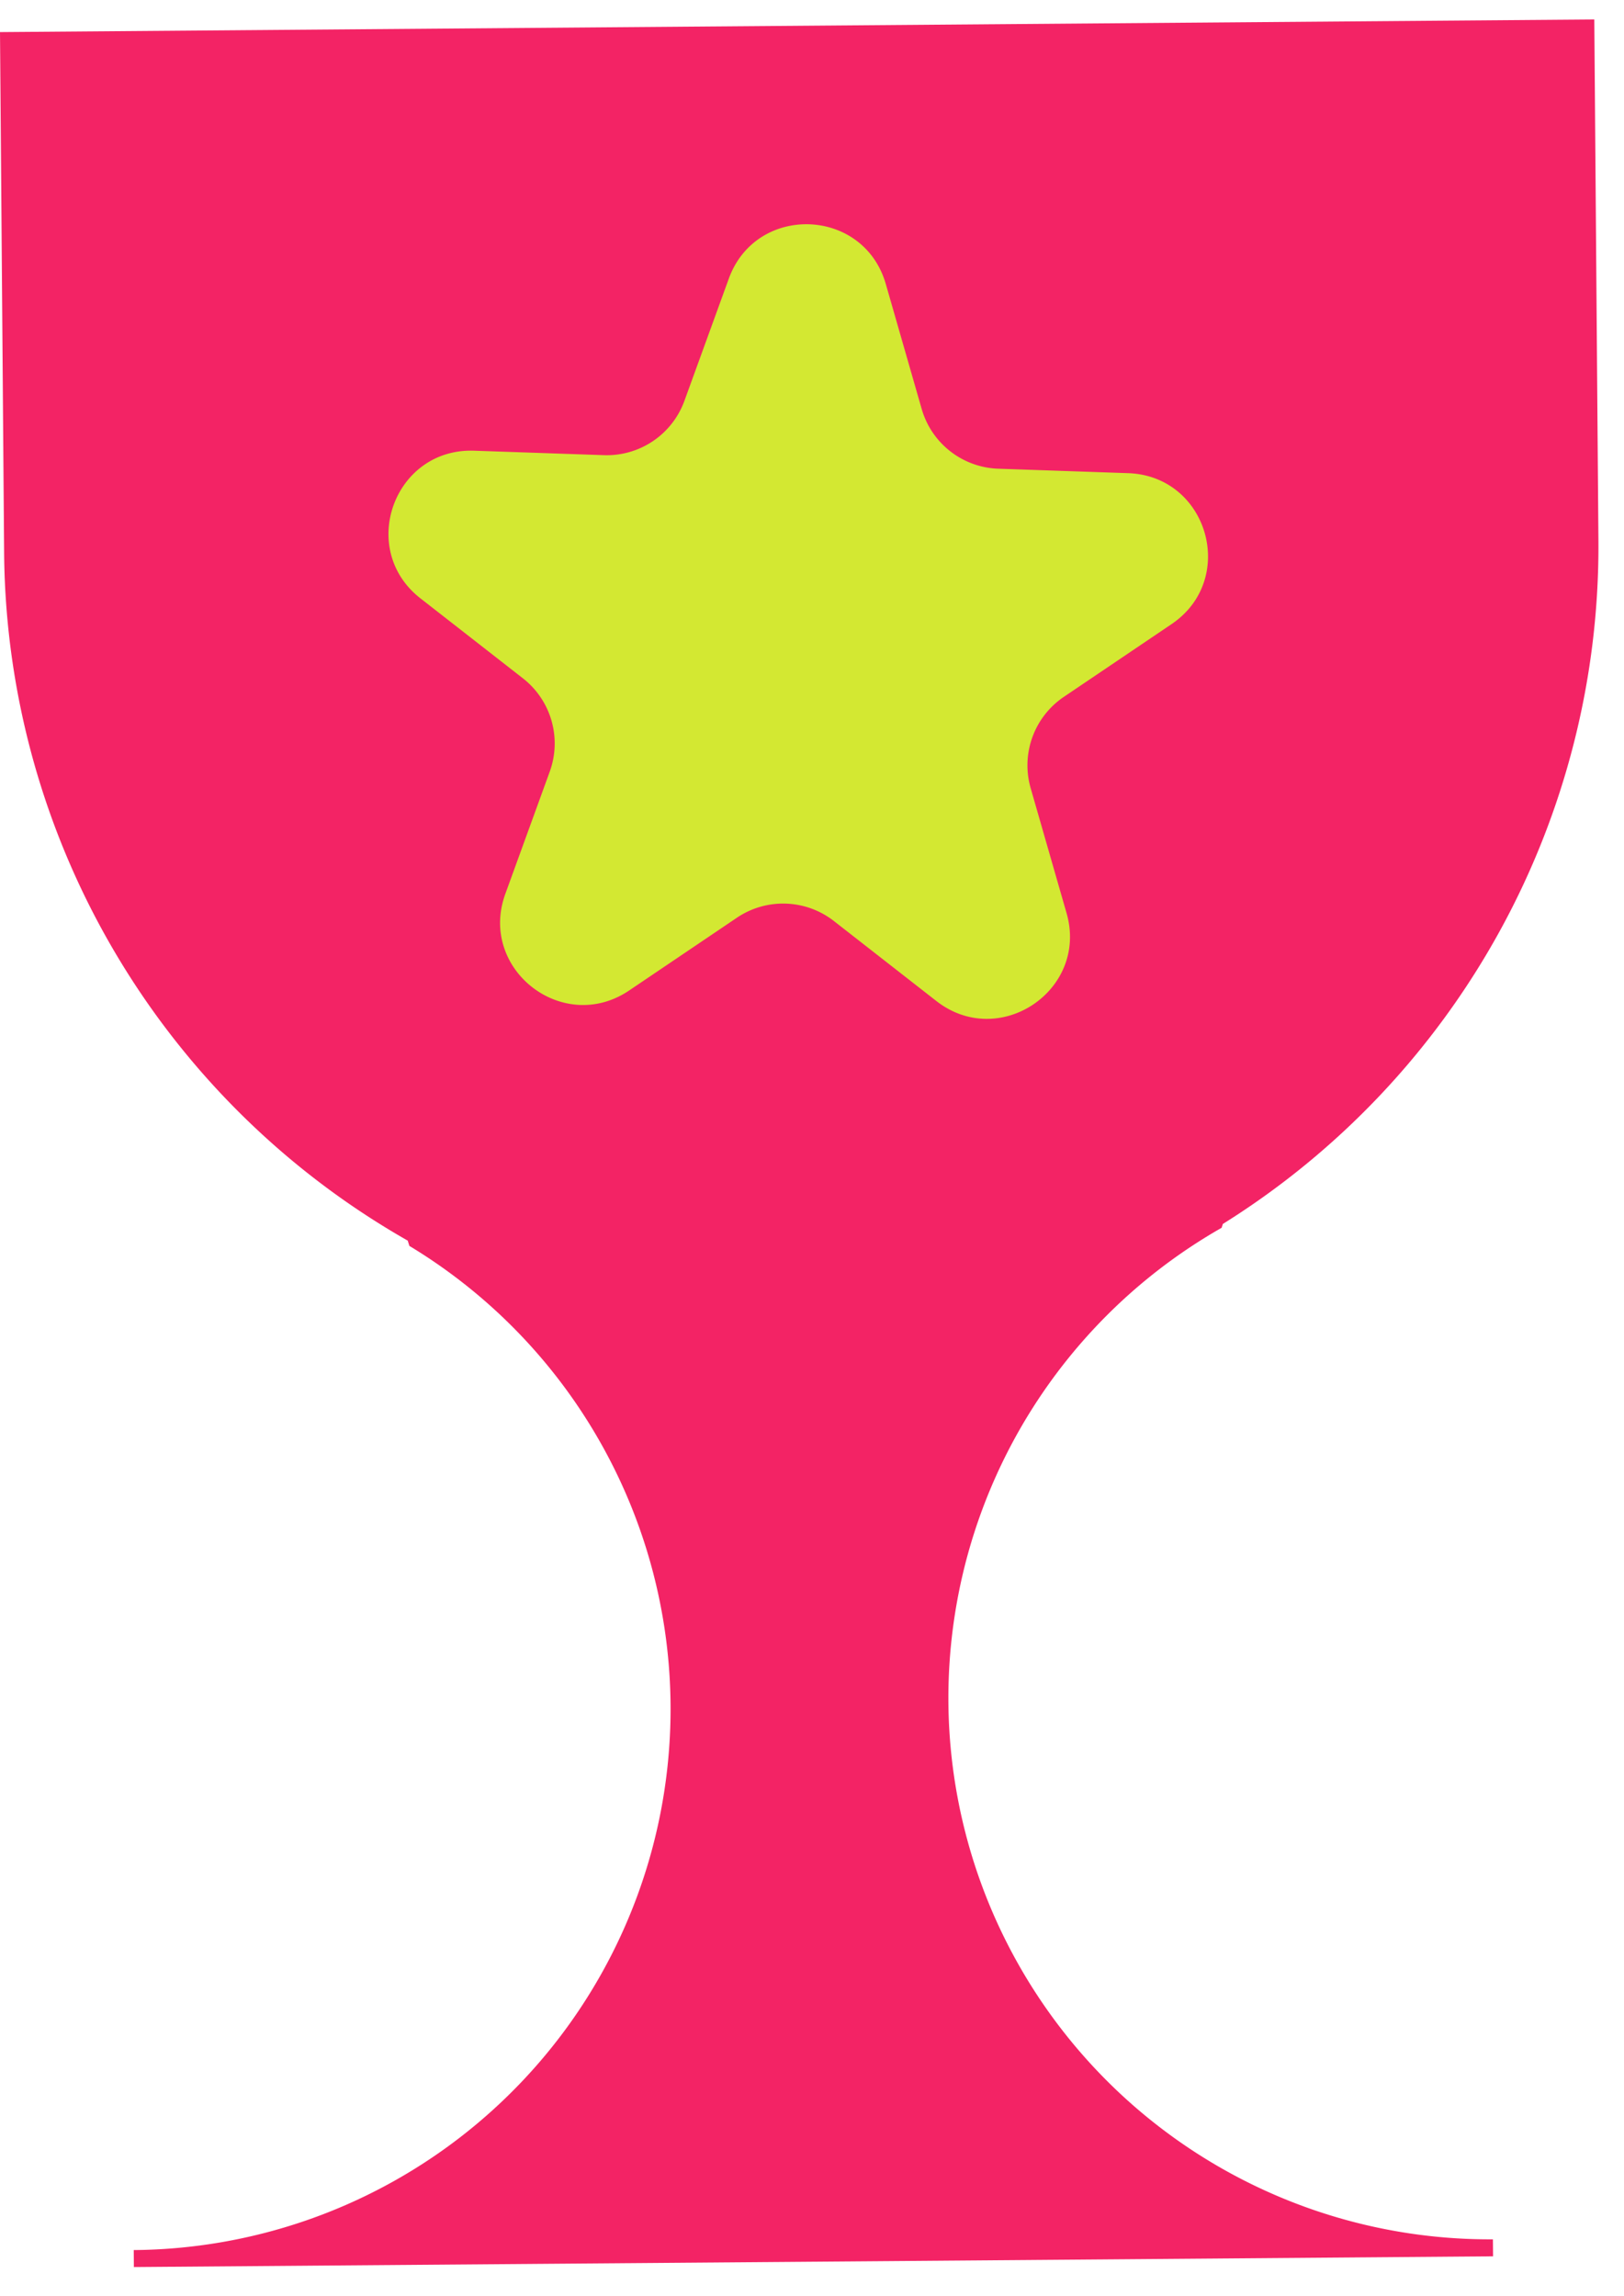
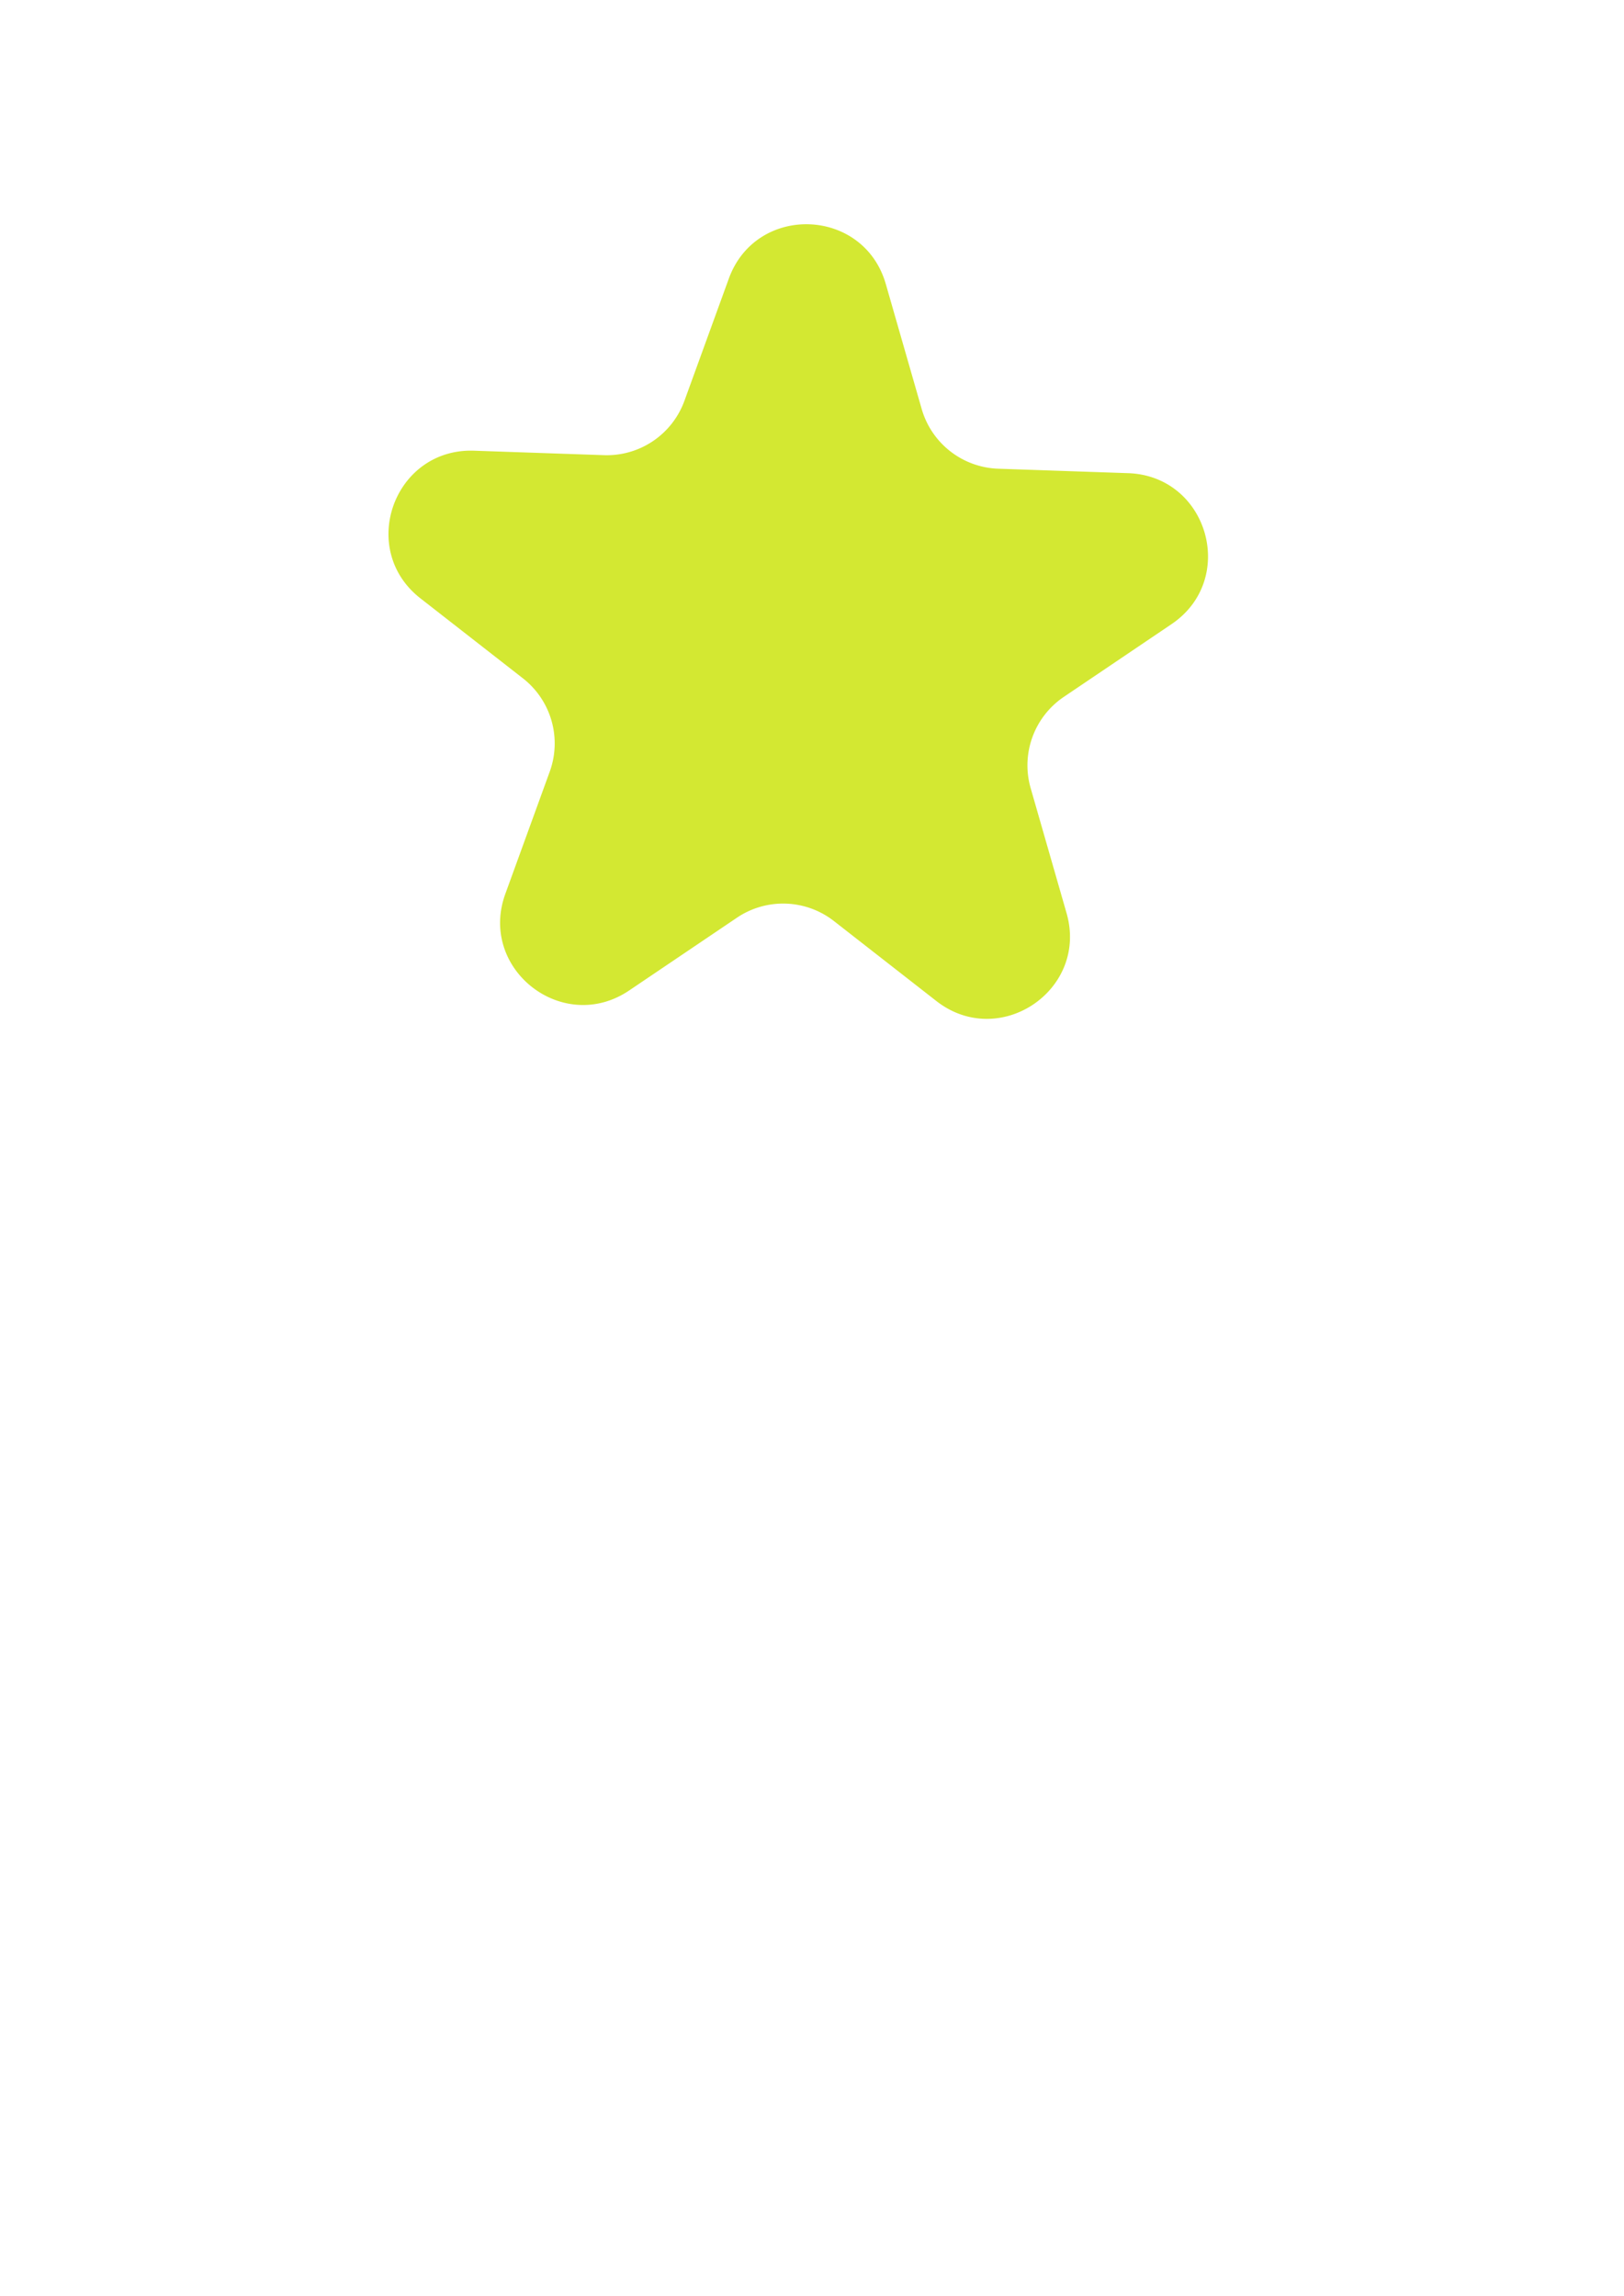
<svg xmlns="http://www.w3.org/2000/svg" fill="none" viewBox="0 0 59 82" width="58">
-   <path fill="#f32365" fill-rule="evenodd" d="m44.427 43.753-.046.14a19.662 19.662 0 0 0 9.857 36.744l.005.617-49.379.39-.005-.617a19.655 19.655 0 0 0 10.014-36.476l-.061-.192A29.02 29.02 0 0 1 .15 19.429L0 .459 57.921 0l.15 18.97a29.02 29.02 0 0 1-13.644 24.783" clip-rule="evenodd" />
  <path fill="#d3e832" d="M26.478 9.414c.992-2.731 4.9-2.597 5.703.196l1.304 4.539a3 3 0 0 0 2.78 2.17l4.72.162c2.905.1 3.985 3.857 1.577 5.484l-3.914 2.643a3 3 0 0 0-1.204 3.315l1.304 4.539c.803 2.793-2.438 4.981-4.729 3.194l-3.723-2.906a3 3 0 0 0-3.525-.12l-3.913 2.642c-2.409 1.627-5.491-.779-4.499-3.51l1.613-4.439a3 3 0 0 0-.975-3.39l-3.723-2.905c-2.29-1.787-.956-5.463 1.949-5.363l4.72.162a3 3 0 0 0 2.922-1.974z" />
</svg>